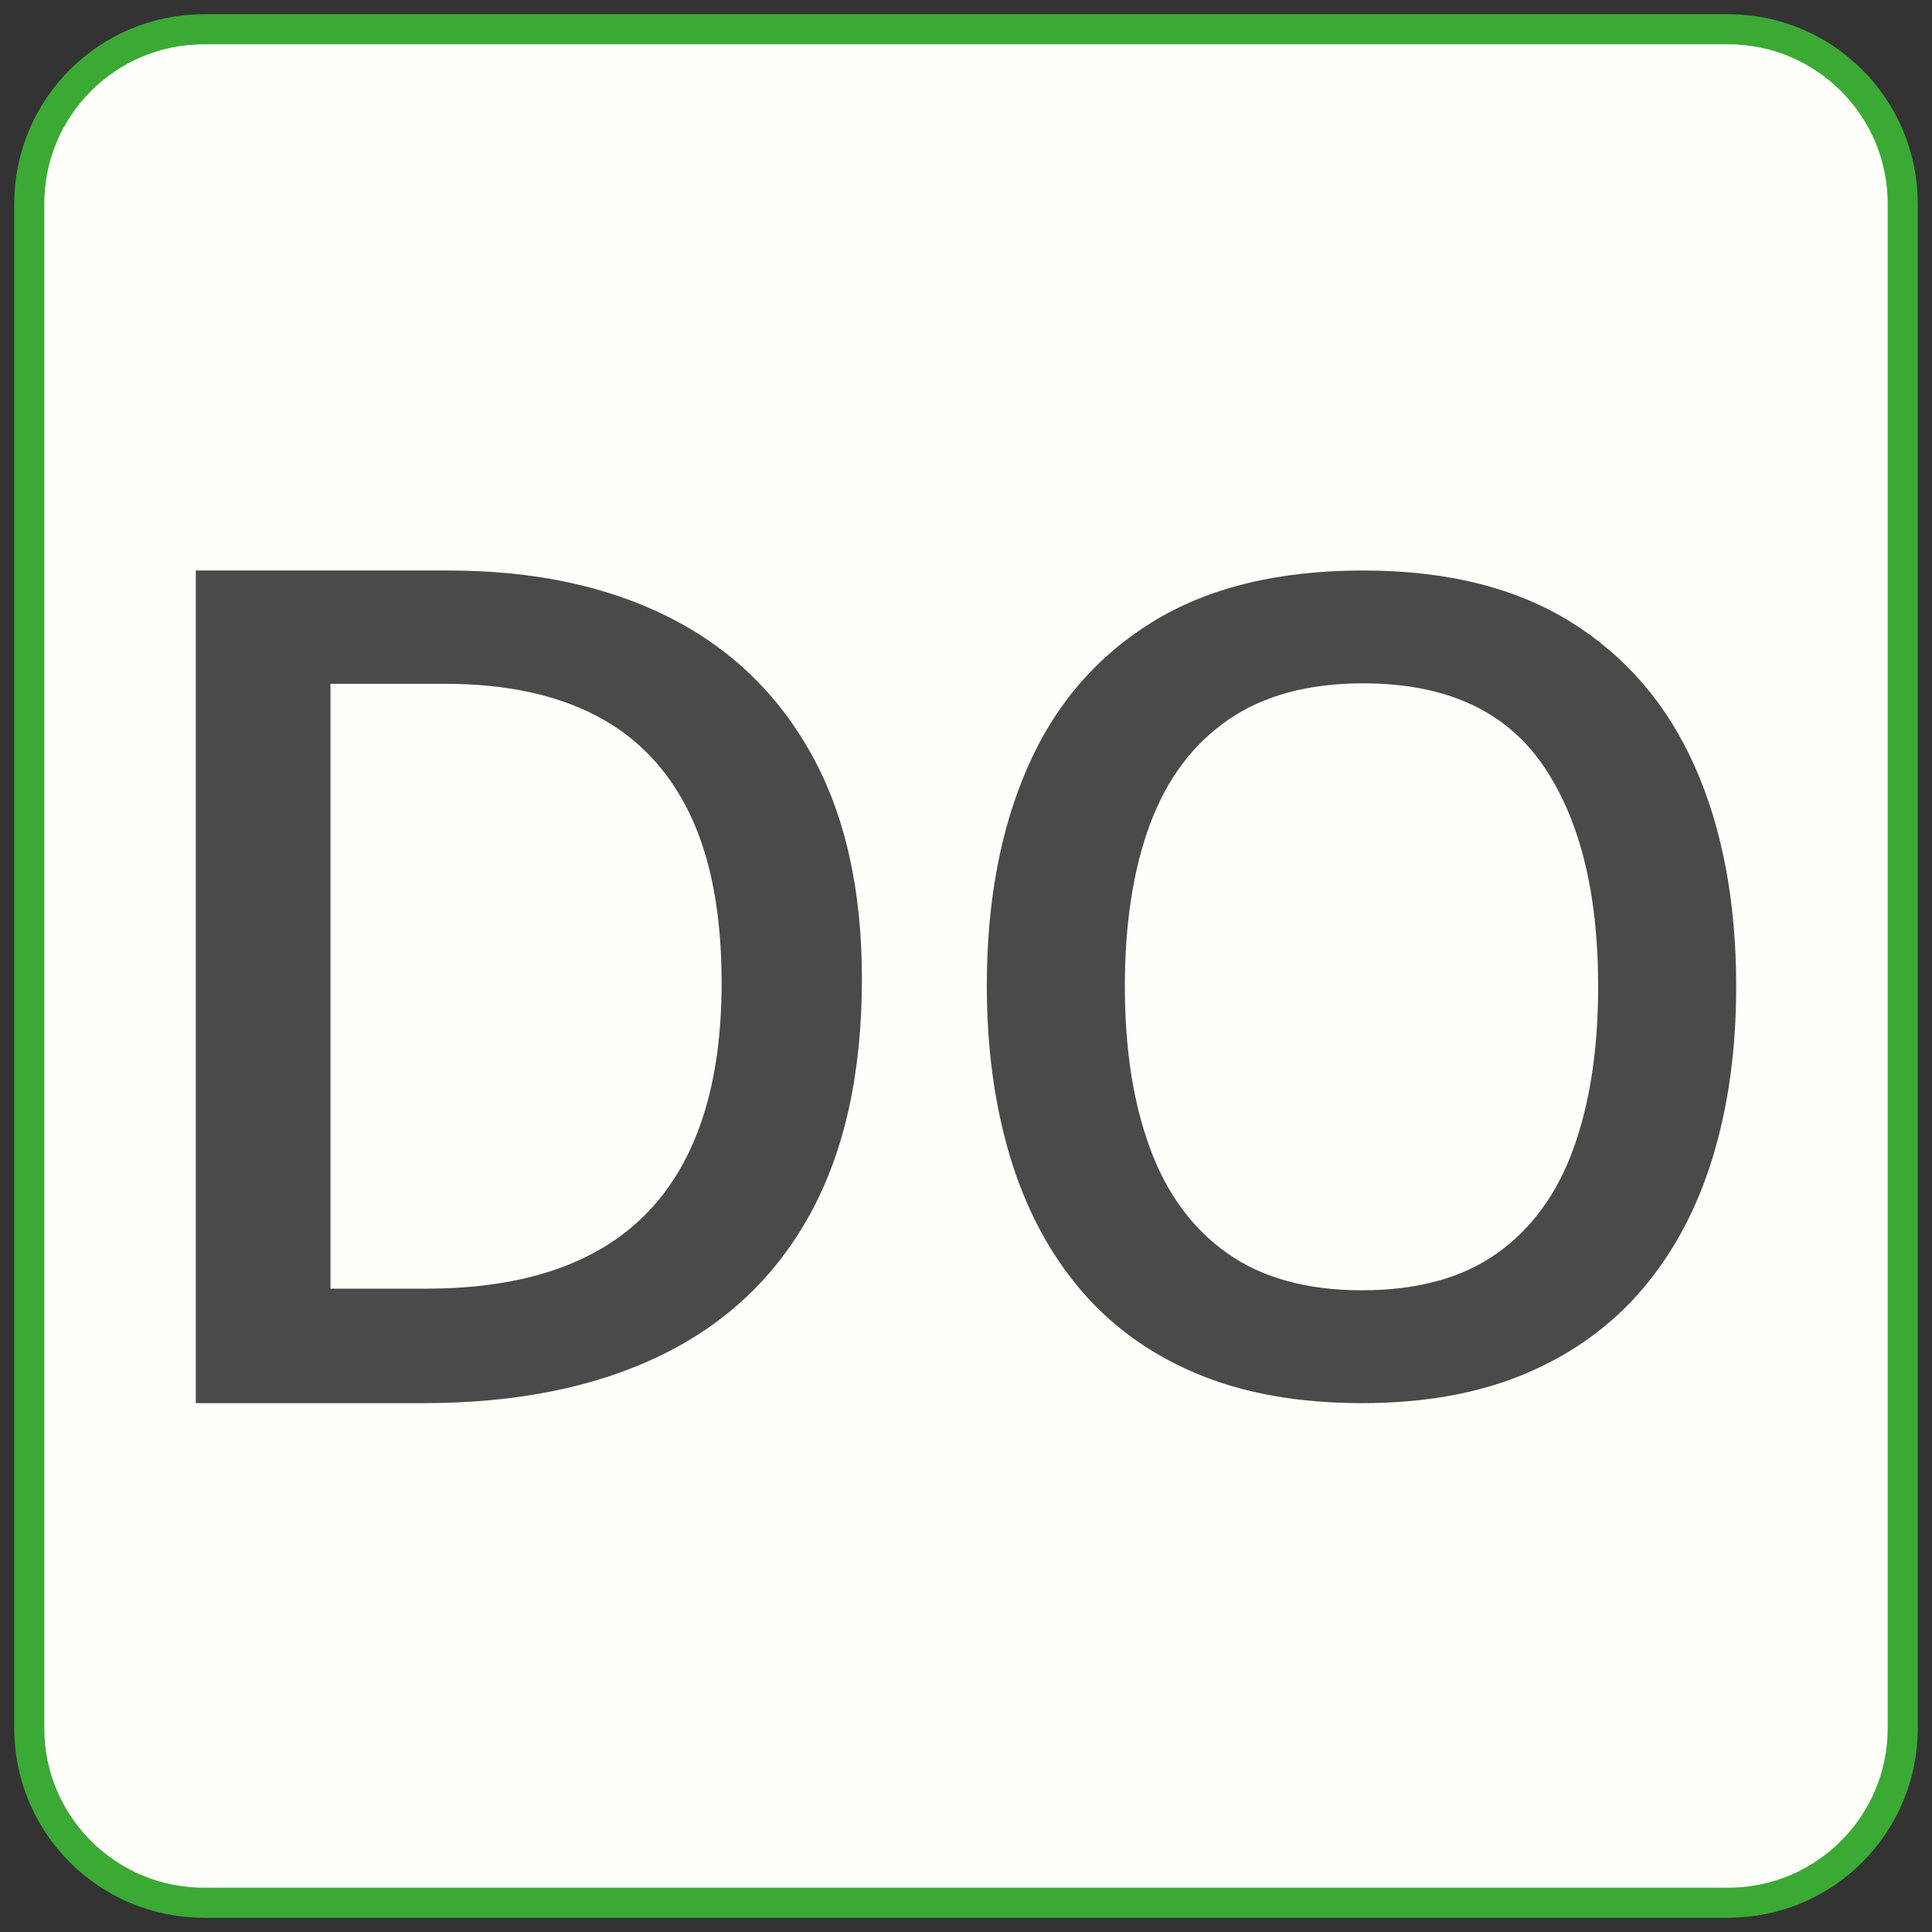
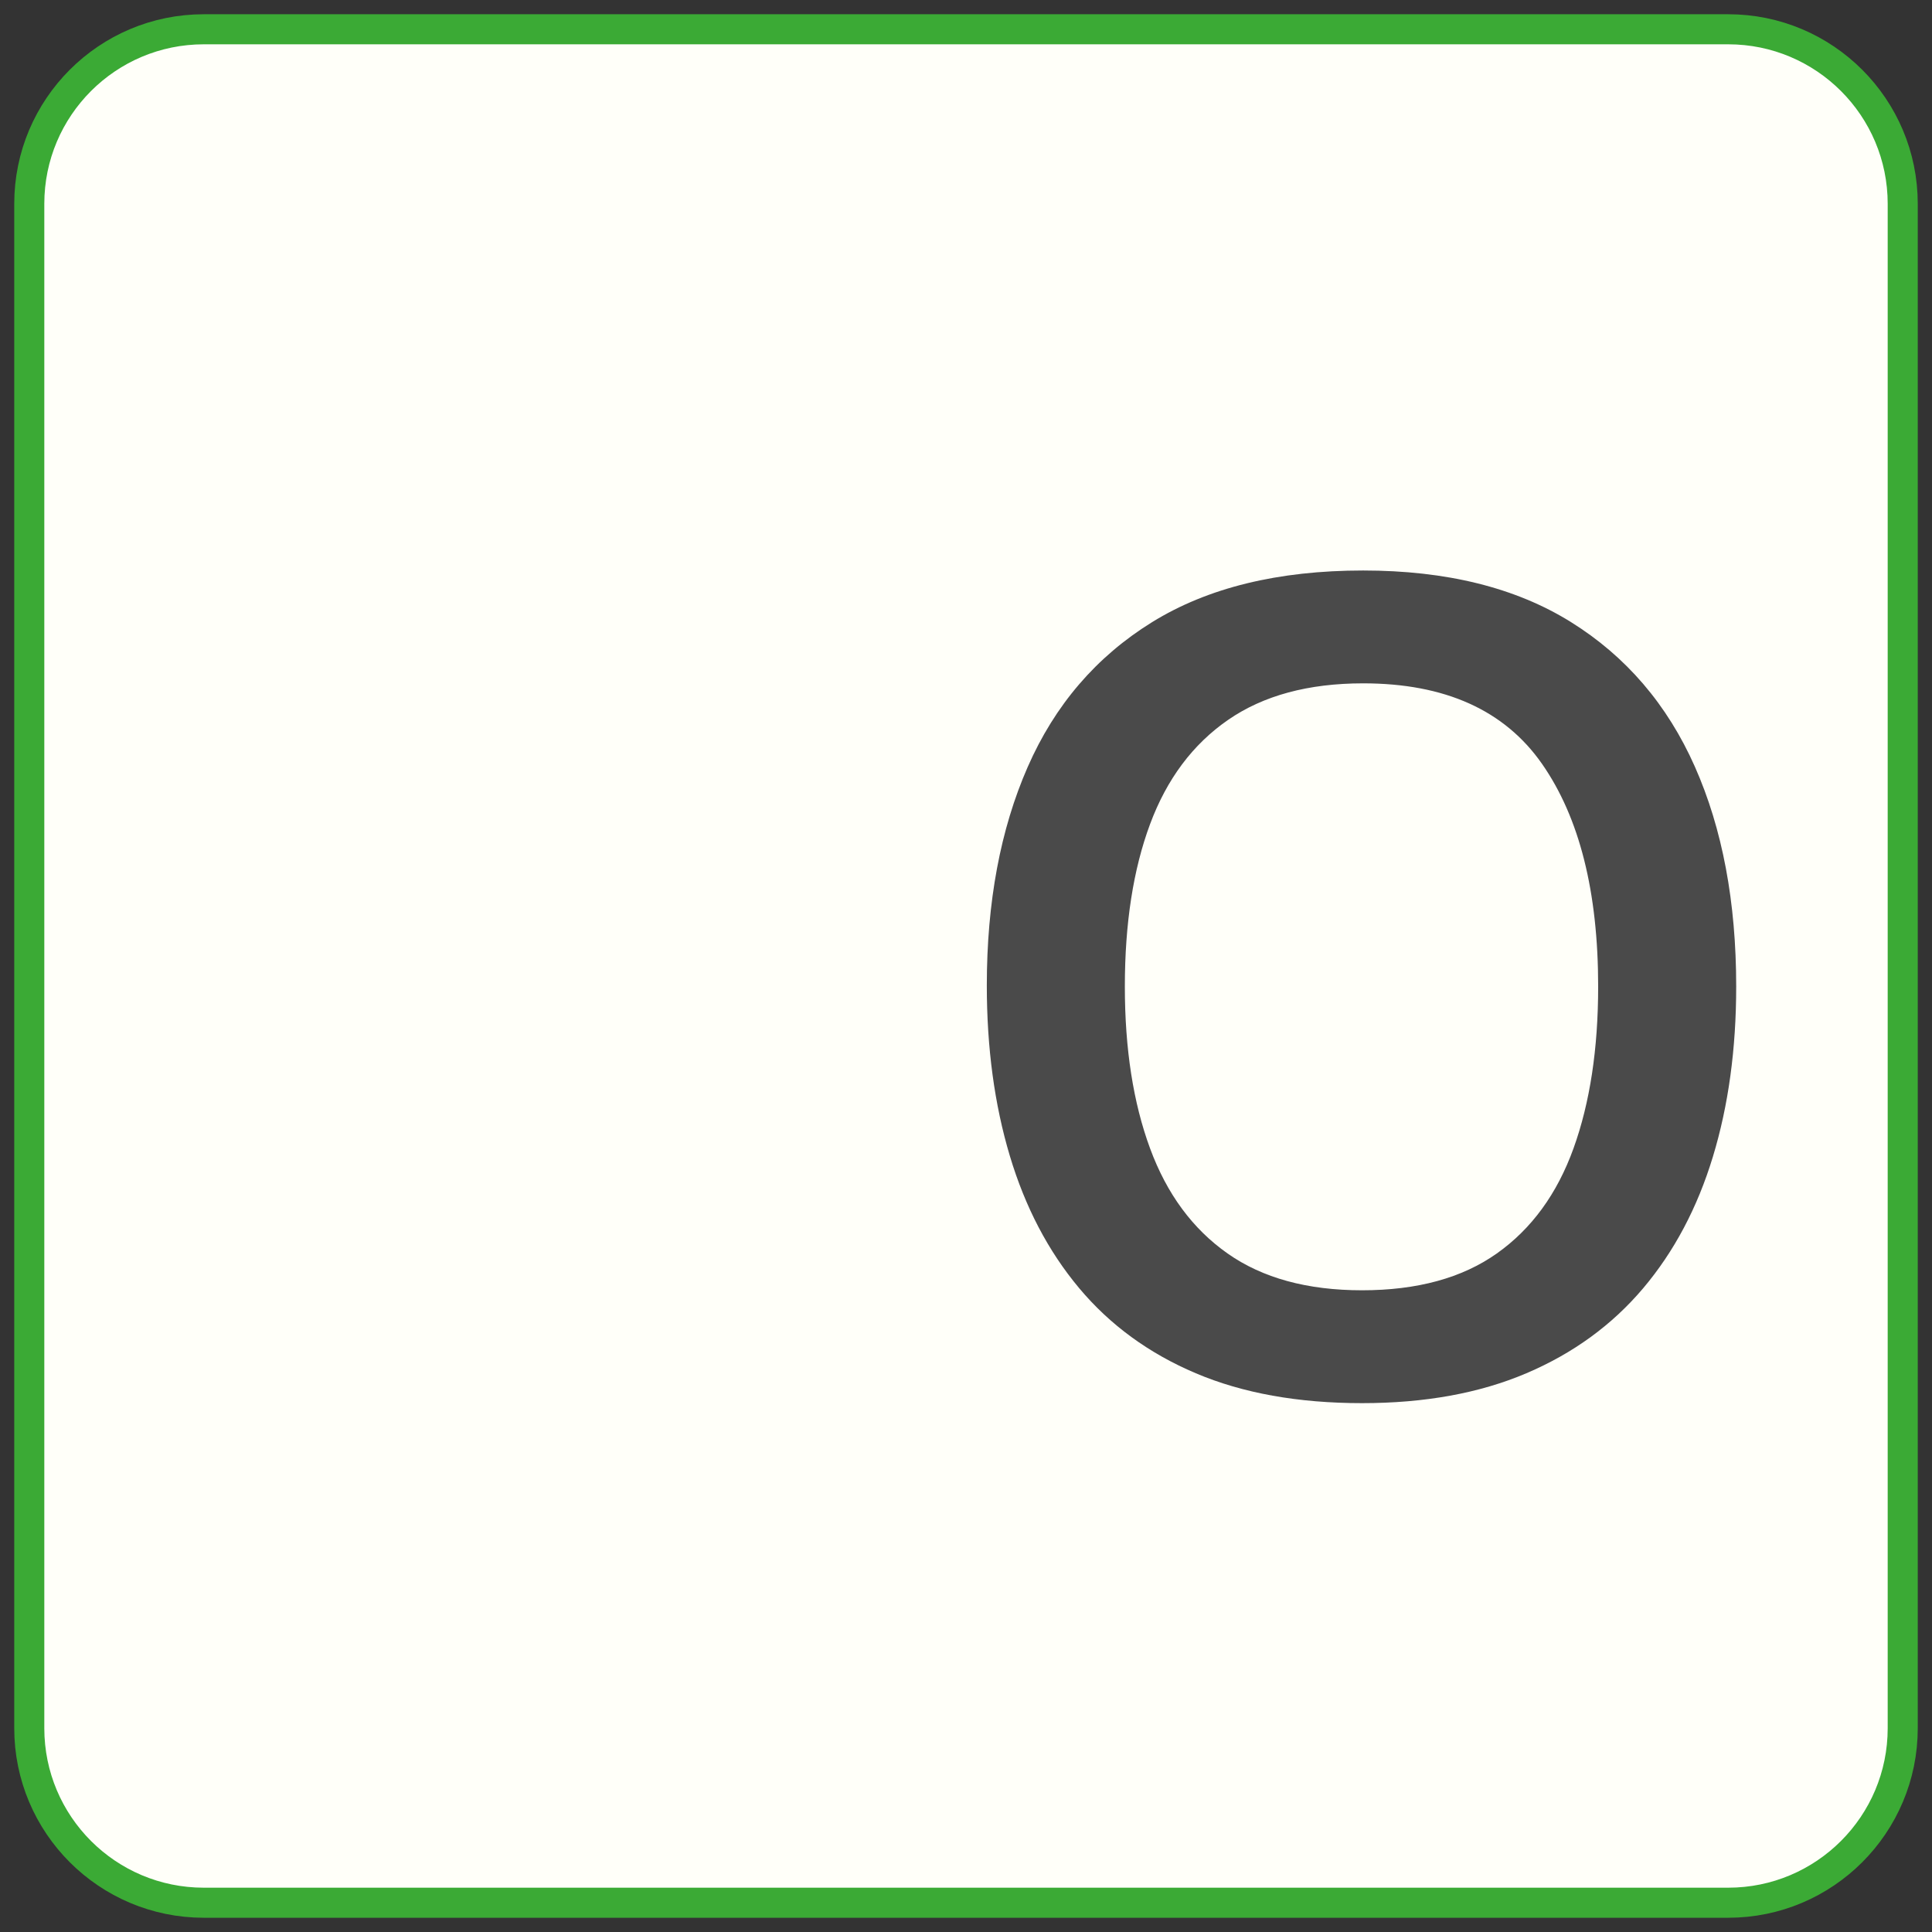
<svg xmlns="http://www.w3.org/2000/svg" width="132" height="132" viewBox="0 0 132 132" fill="none">
  <rect x="0" y="0" width="132" height="132" fill="#333333" stroke="none" />
  <path d="M118.074 130H13.926C7.339 130 2 124.661 2 118.074V13.926C2 7.339 7.339 2 13.926 2H118.074C124.661 2 130 7.339 130 13.926V118.074C130 124.661 124.661 130 118.074 130Z" fill="#FFFFF9" stroke="#3BAA35" stroke-width="2.054" stroke-miterlimit="10" />
-   <path d="M49.303 67.149C49.303 62.48 48.581 58.641 47.136 55.632C45.693 52.622 43.571 50.385 40.771 48.918C37.973 47.453 34.528 46.721 30.439 46.721H22.578V88.045H29.097C35.87 88.045 40.931 86.294 44.28 82.792C47.628 79.291 49.303 74.076 49.303 67.149ZM58.889 66.877C58.889 73.285 57.712 78.635 55.36 82.928C53.009 87.223 49.596 90.452 45.123 92.617C40.651 94.783 35.256 95.867 28.943 95.867H13.377V38.978H30.631C36.432 38.978 41.444 40.034 45.661 42.148C49.878 44.263 53.136 47.389 55.437 51.526C57.738 55.664 58.889 60.781 58.889 66.877Z" fill="#4A4A4A" />
  <path d="M76.853 67.403C76.853 71.663 77.427 75.348 78.575 78.46C79.722 81.573 81.487 83.966 83.871 85.641C86.253 87.318 89.316 88.156 93.059 88.156C96.827 88.156 99.896 87.318 102.266 85.641C104.636 83.966 106.384 81.573 107.507 78.46C108.629 75.348 109.191 71.663 109.191 67.403C109.191 60.928 107.912 55.855 105.355 52.189C102.796 48.523 98.723 46.688 93.134 46.688C89.391 46.688 86.315 47.52 83.908 49.184C81.5 50.847 79.722 53.223 78.575 56.309C77.427 59.396 76.853 63.094 76.853 67.403ZM118.622 67.403C118.622 71.663 118.092 75.537 117.031 79.027C115.971 82.518 114.38 85.516 112.26 88.024C110.138 90.531 107.481 92.465 104.287 93.825C101.094 95.186 97.35 95.867 93.059 95.867C88.693 95.867 84.906 95.186 81.7 93.825C78.493 92.465 75.837 90.525 73.727 88.004C71.619 85.485 70.042 82.473 68.994 78.97C67.945 75.468 67.422 71.587 67.422 67.328C67.422 61.634 68.35 56.663 70.21 52.415C72.069 48.17 74.9 44.869 78.706 42.512C82.511 40.156 87.32 38.978 93.134 38.978C98.823 38.978 103.552 40.15 107.32 42.494C111.086 44.837 113.913 48.132 115.797 52.378C117.681 56.624 118.622 61.634 118.622 67.403Z" fill="#4A4A4A" />
</svg>